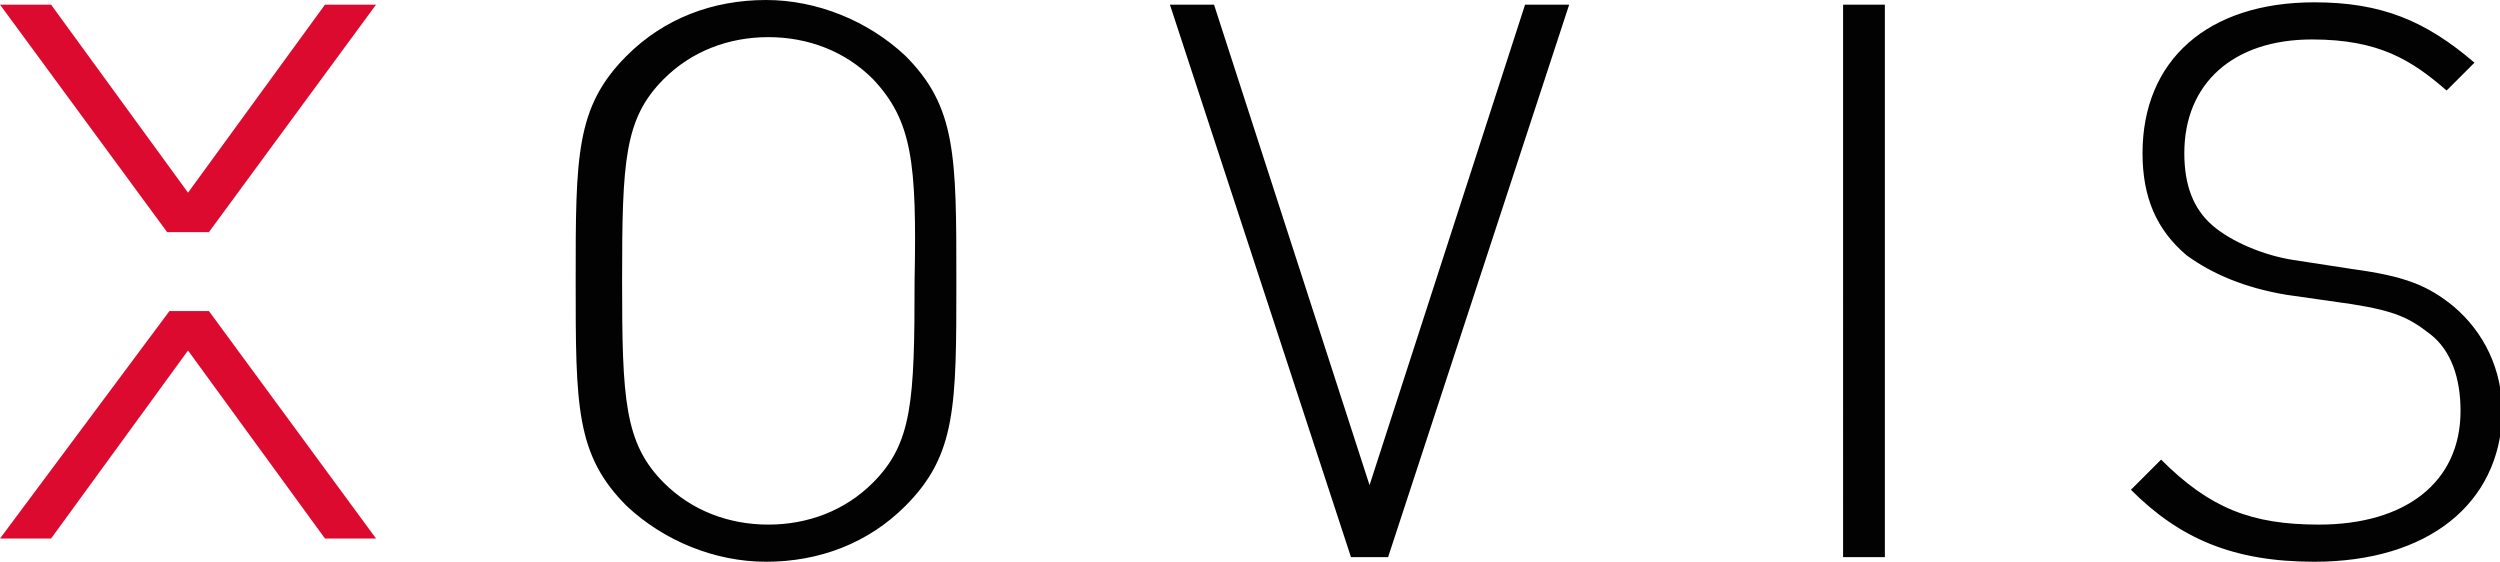
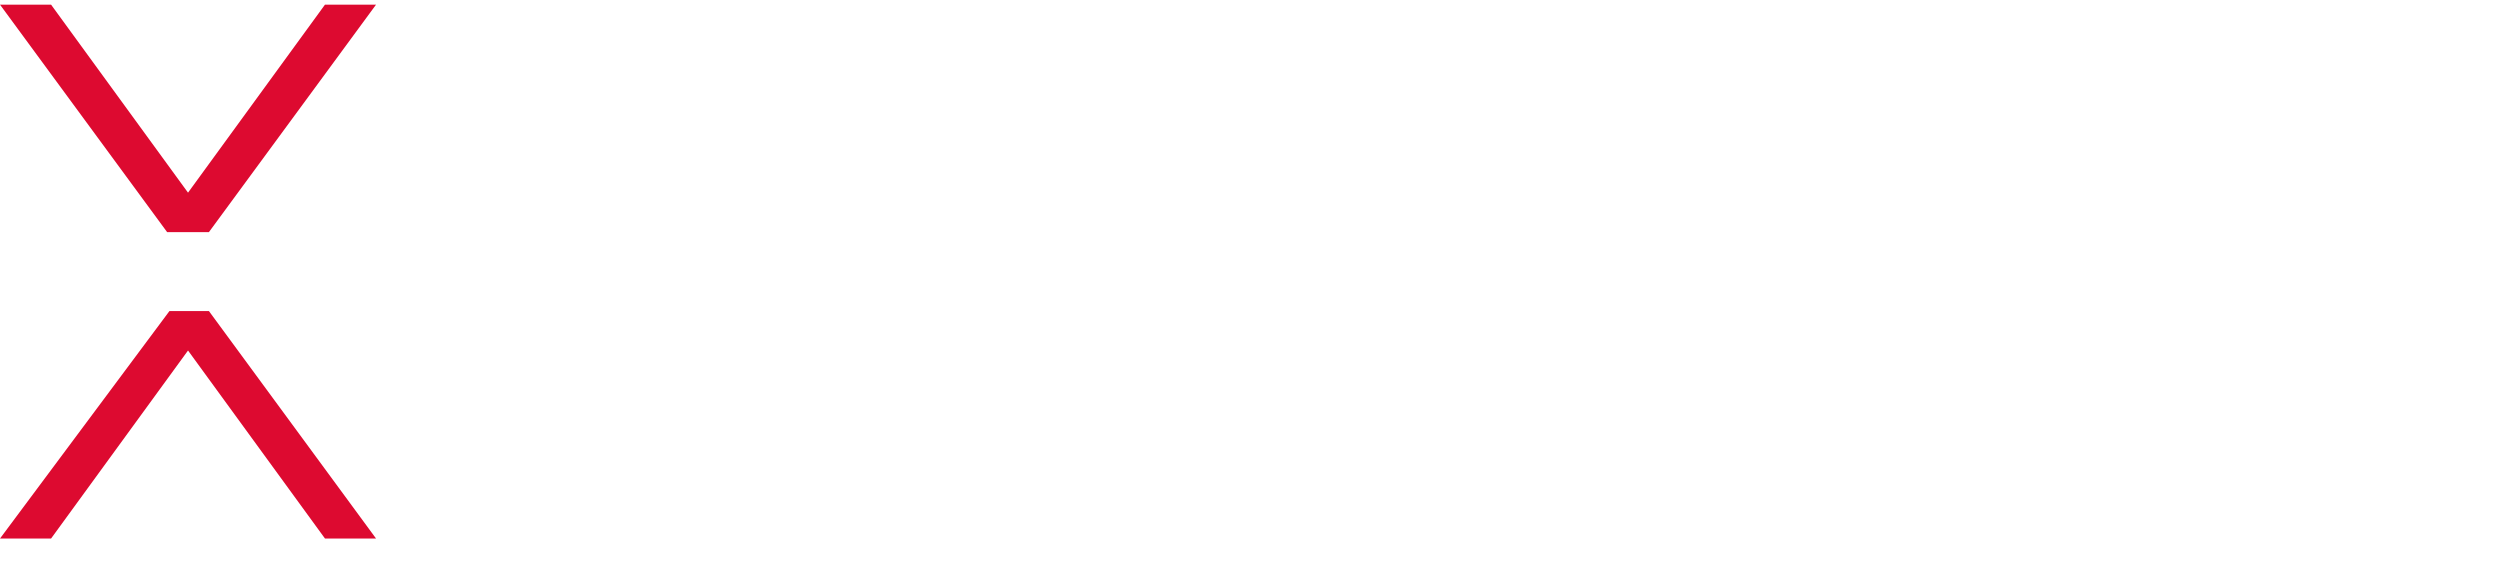
<svg xmlns="http://www.w3.org/2000/svg" viewBox="0 0 107.7 24.2">
-   <path d="M37.6 3.4c-1.2-1.2-2.8-1.8-4.5-1.8-1.7 0-3.3.6-4.5 1.8-1.7 1.7-1.8 3.5-1.8 8.7 0 5.1.1 7 1.8 8.7 1.2 1.2 2.8 1.8 4.5 1.8 1.7 0 3.3-.6 4.5-1.8 1.7-1.7 1.8-3.5 1.8-8.7.1-5.1-.1-6.9-1.8-8.7M39 21.8c-1.6 1.6-3.7 2.4-6 2.4-2.2 0-4.4-.9-6-2.4-2.2-2.2-2.2-4.3-2.2-9.7s0-7.5 2.2-9.7C28.6.8 30.7 0 33 0c2.2 0 4.4.9 6 2.4 2.2 2.2 2.2 4.3 2.2 9.7s0 7.5-2.2 9.7M59.8 24h-1.6L50.4.2h1.9L59 20.9 65.7.2h1.9zM79.4.2h1.8V24h-1.8zm20.3 24c-3.5 0-5.8-1-7.9-3.1l1.3-1.3c2.1 2.1 3.9 2.8 6.8 2.8 3.7 0 6.1-1.8 6.1-4.9 0-1.4-.4-2.6-1.3-3.3-.9-.7-1.5-1-3.4-1.3l-2.8-.4c-1.8-.3-3.2-.9-4.3-1.7-1.3-1.1-1.9-2.5-1.9-4.4 0-4 2.8-6.5 7.4-6.5 2.9 0 4.8.8 6.9 2.6l-1.2 1.2c-1.5-1.3-2.9-2.2-5.8-2.2-3.4 0-5.5 1.9-5.5 4.9 0 1.4.4 2.4 1.2 3.1.8.7 2.2 1.3 3.5 1.5l2.6.4c2.2.3 3.2.7 4.3 1.6 1.3 1.1 2.1 2.7 2.1 4.6-.1 3.9-3.2 6.4-8.1 6.4" fill="#020203" />
  <path d="M14 23.2l-5.9-8.1-5.9 8.1H0l7.3-9.8H9l7.2 9.8zM2.2.2l5.9 8.1L14 .2h2.2L9 10H7.2L0 .2z" fill="#dd0a30" />
</svg>